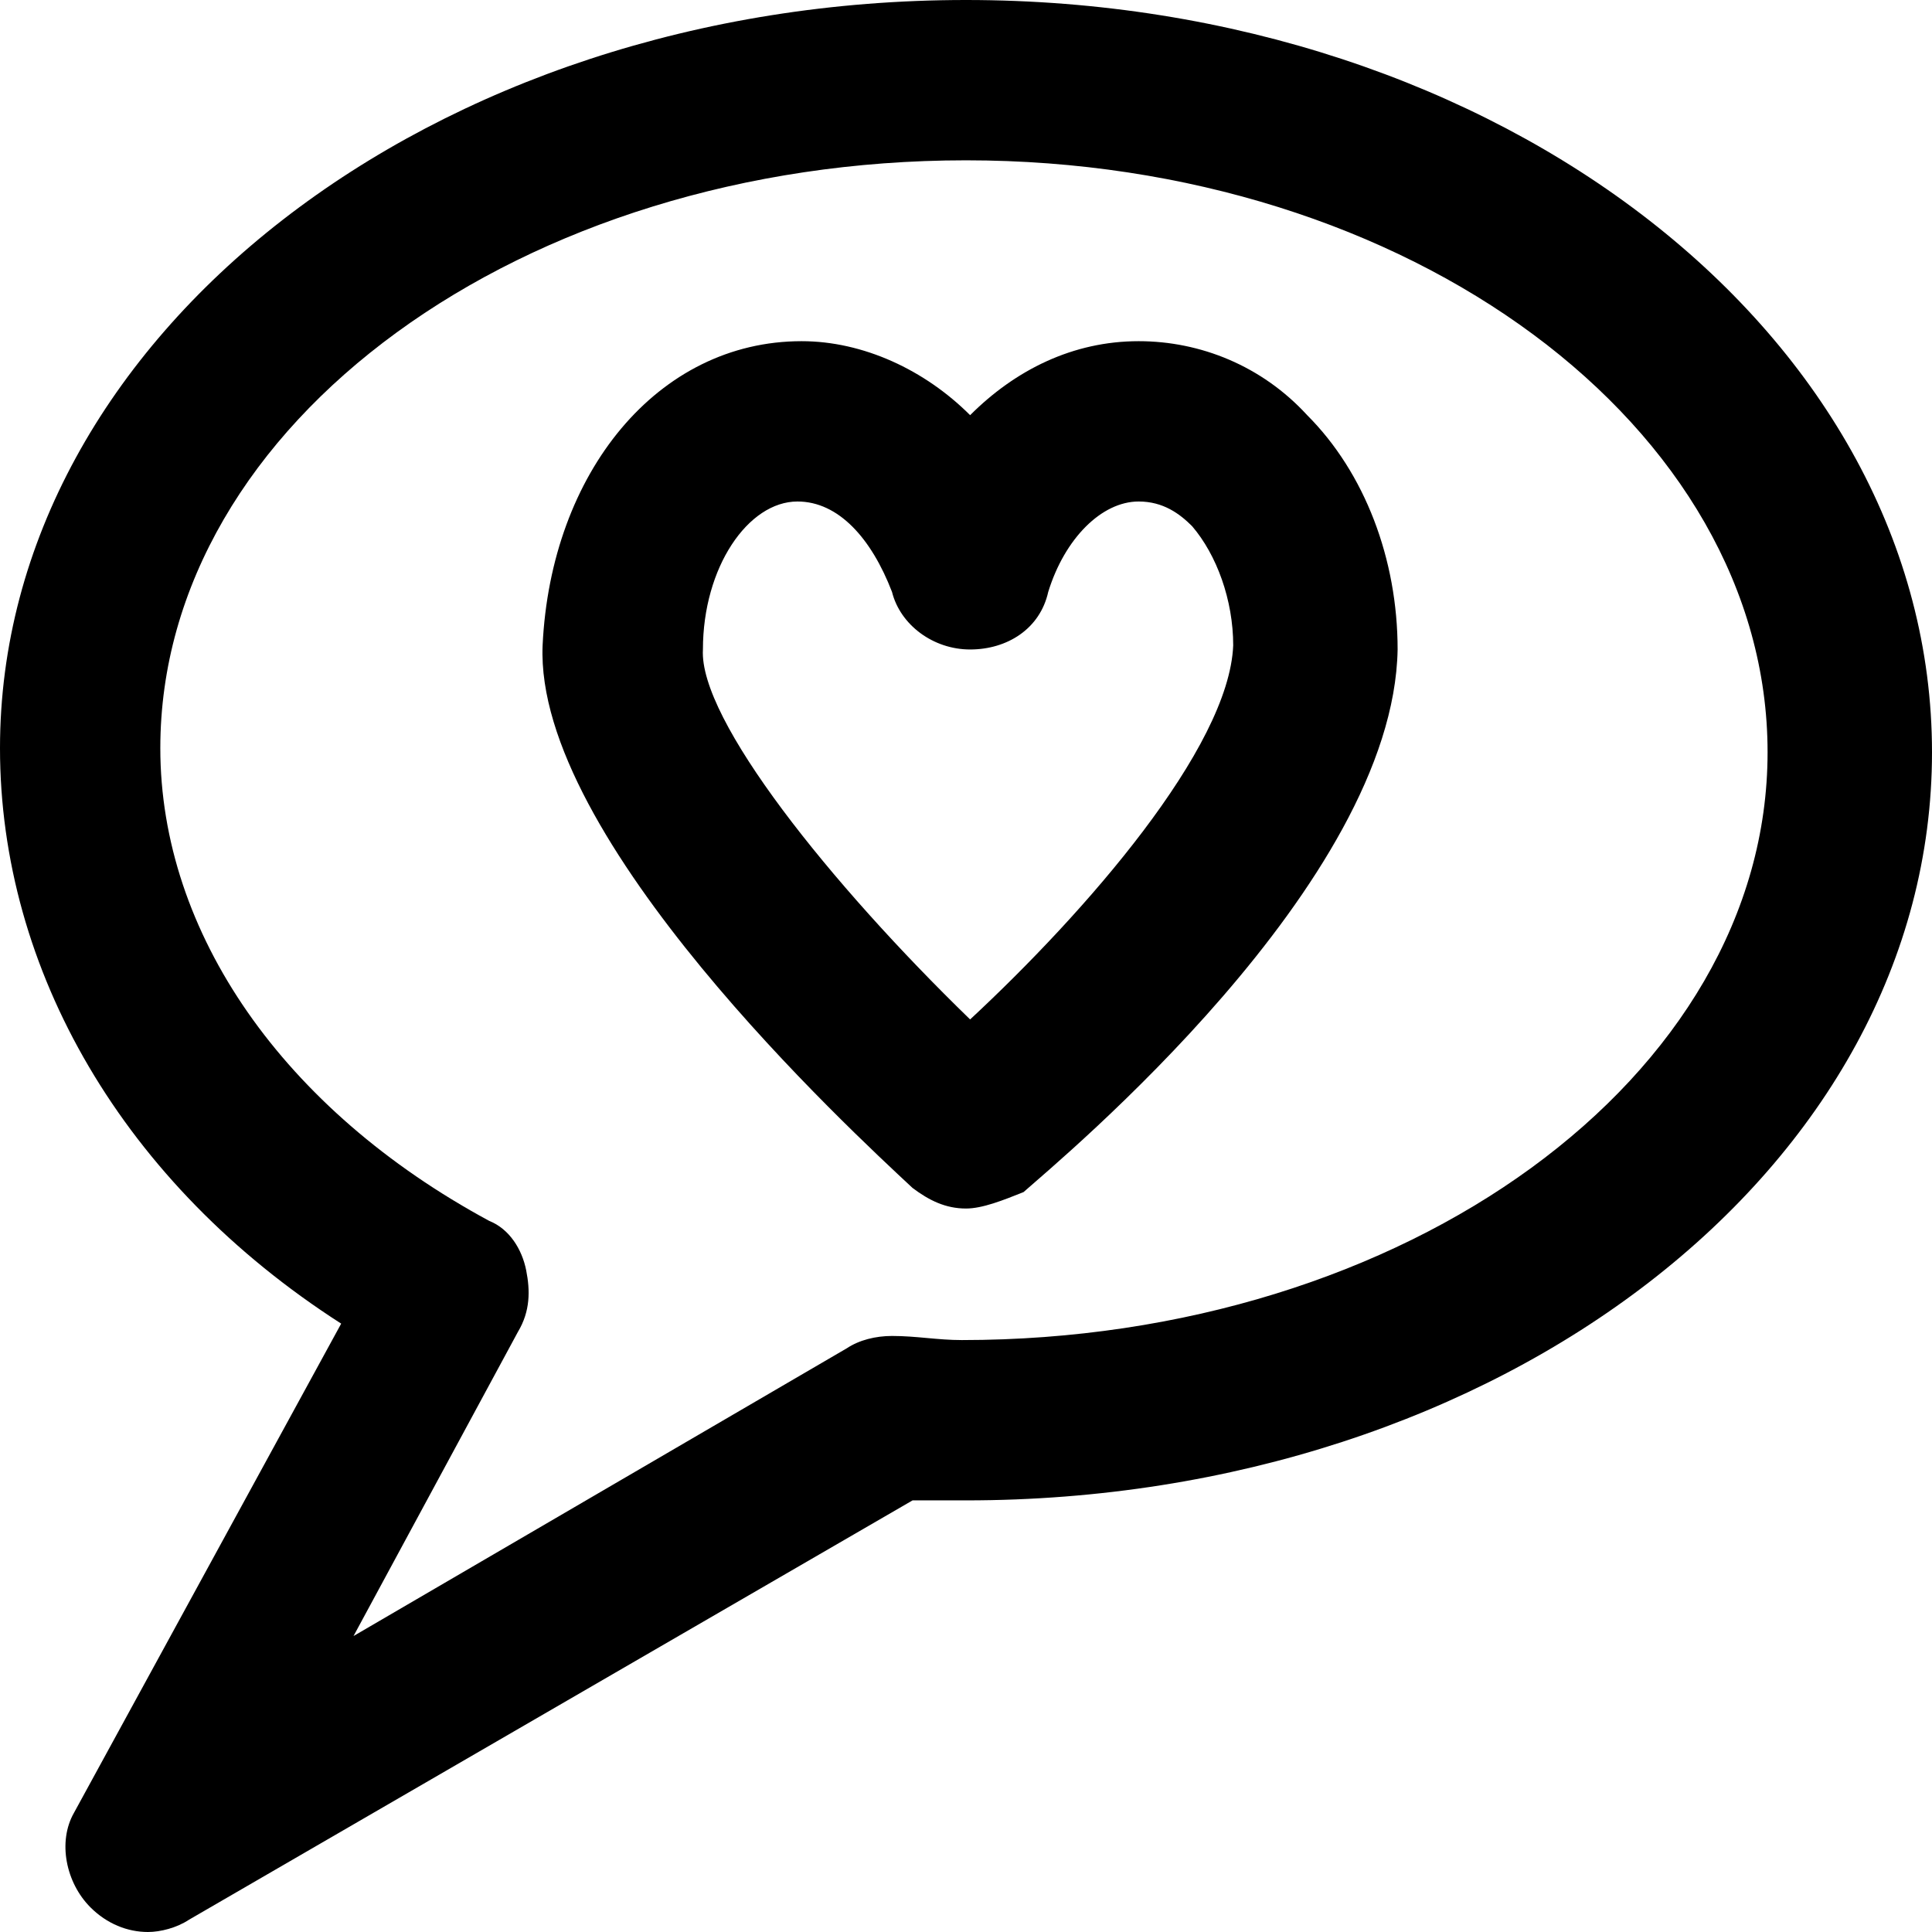
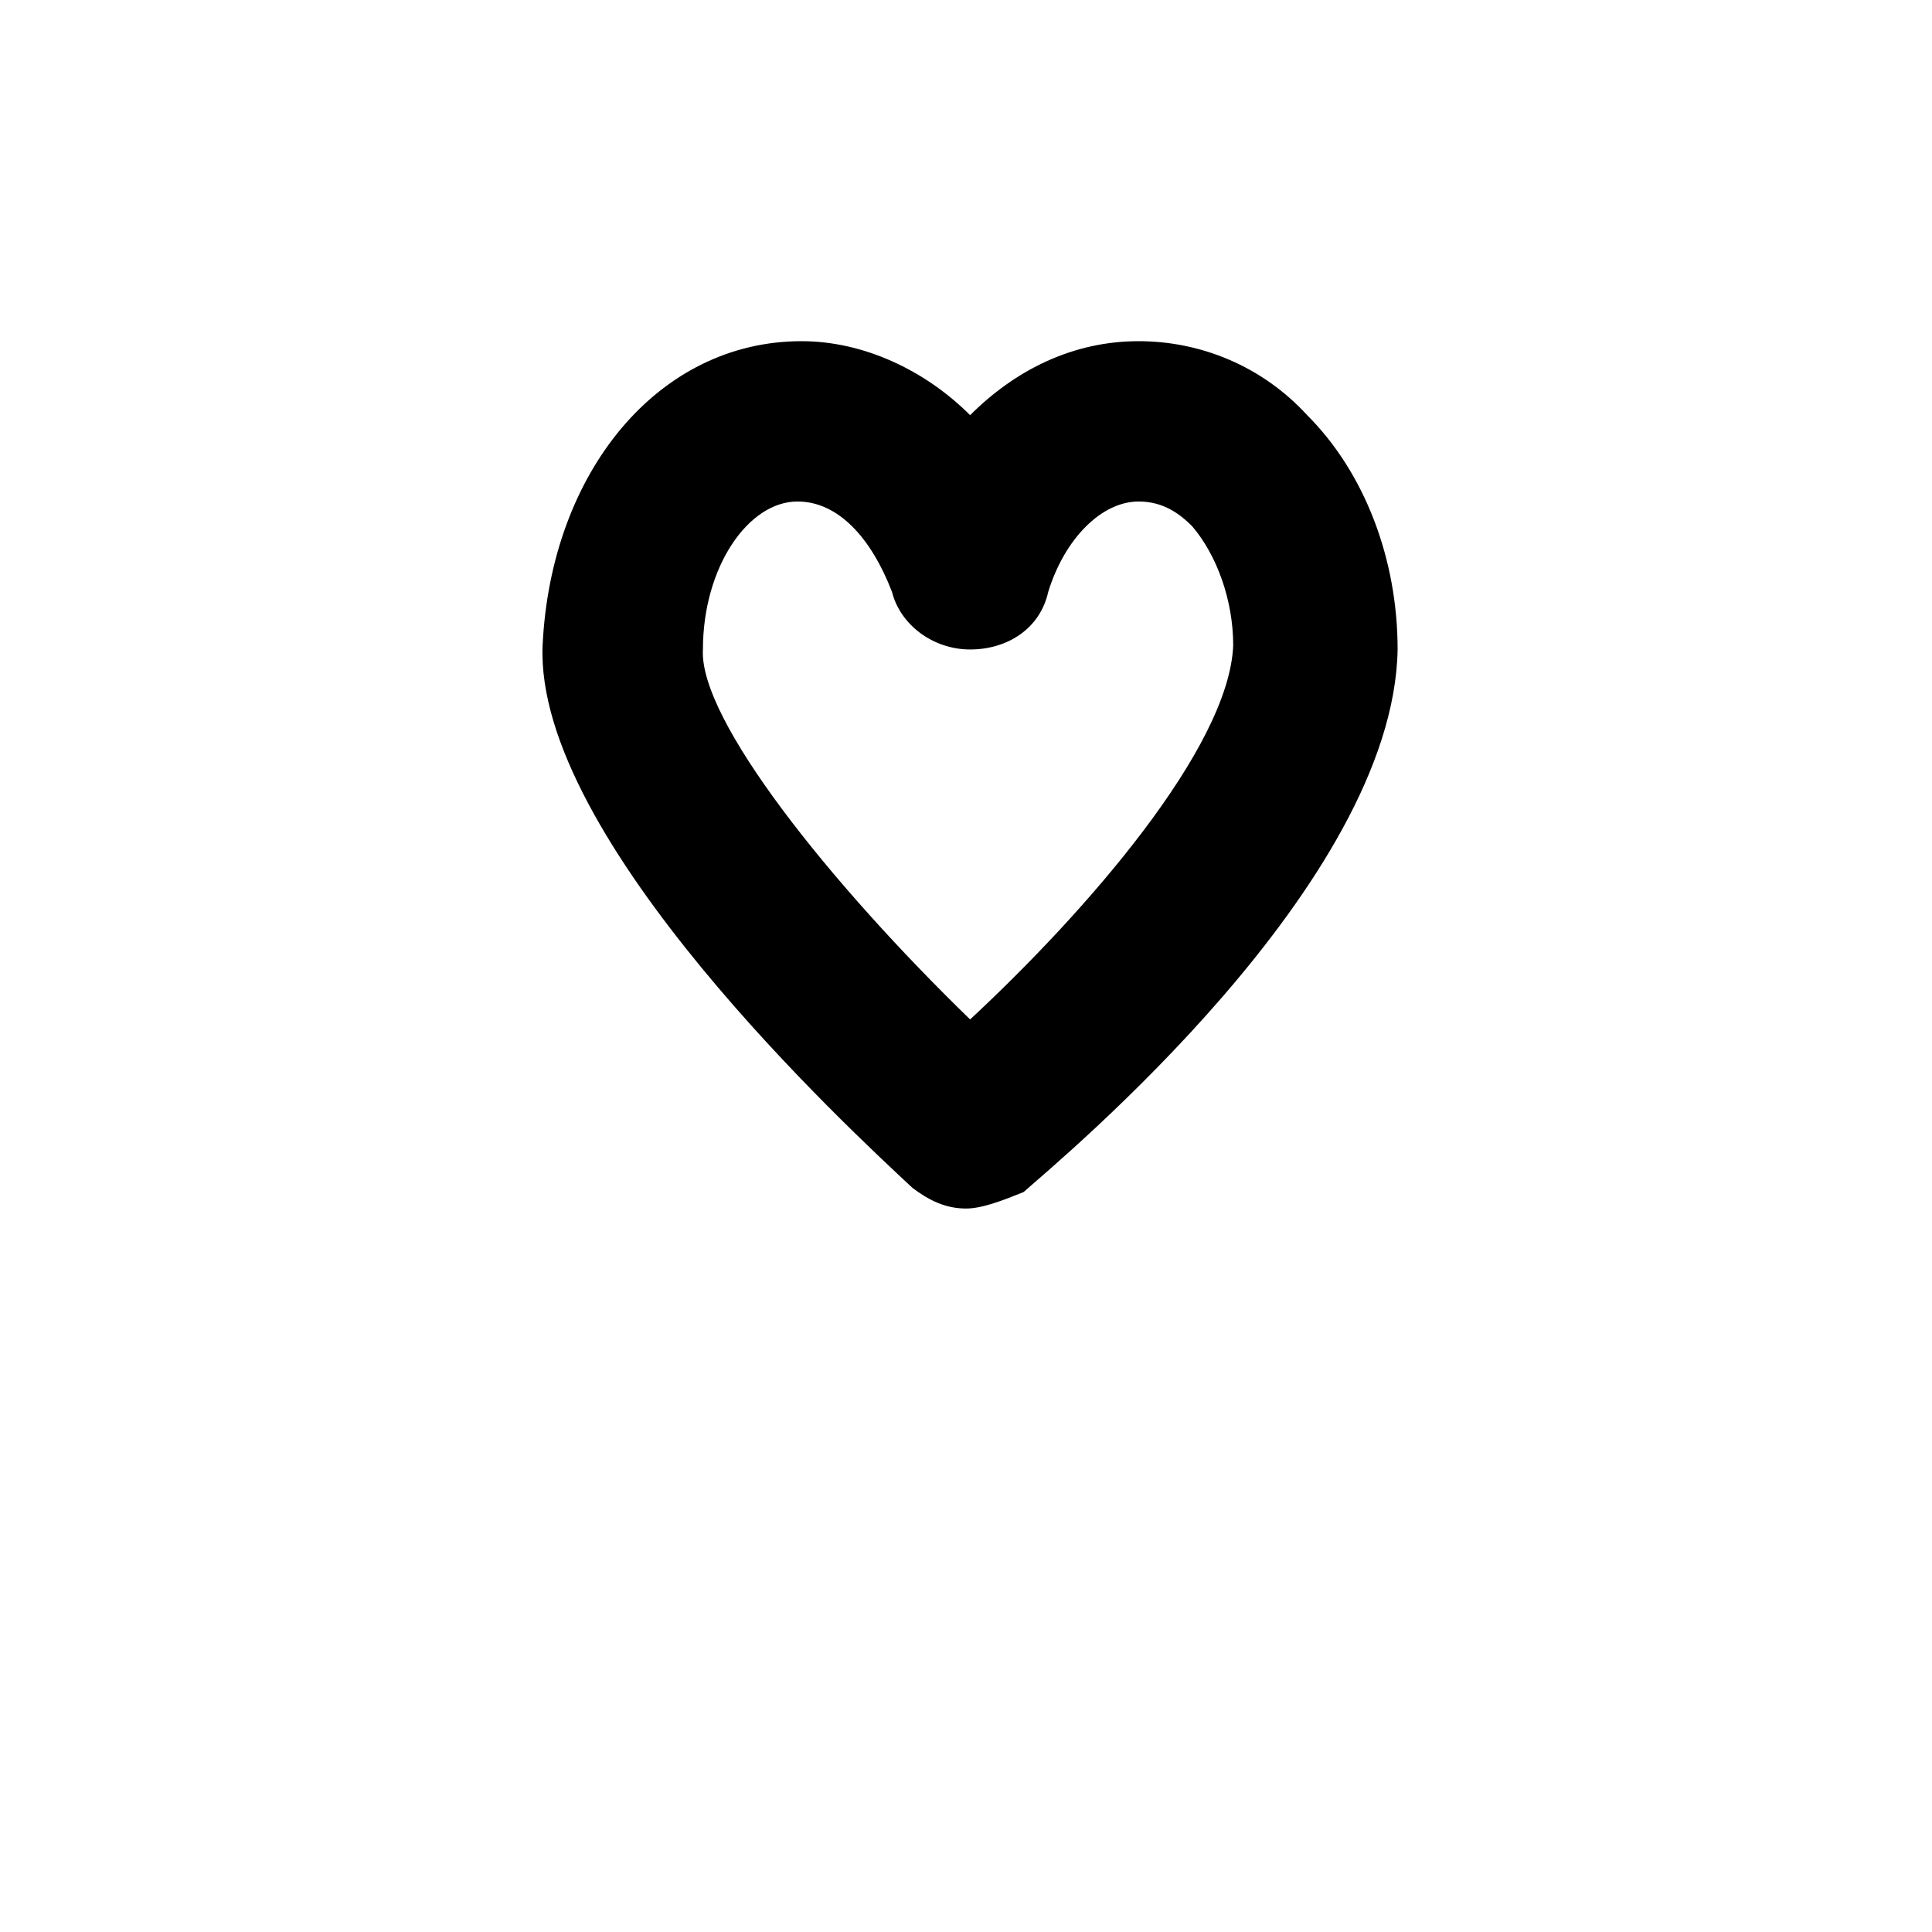
<svg xmlns="http://www.w3.org/2000/svg" fill="#000000" height="800px" width="800px" version="1.1" id="Layer_1" viewBox="0 0 501.333 501.333" xml:space="preserve">
  <g>
    <g>
      <path d="M339.2,107.733c-11.733-12.8-27.733-19.2-43.733-19.2c-17.067,0-32,7.467-43.733,19.2C240,96,224,88.533,208,88.533    c-37.333,0-65.067,34.133-67.2,78.933c-2.133,50.133,80,125.867,96,140.8c4.267,3.2,8.533,5.333,13.867,5.333    c4.267,0,9.6-2.133,14.933-4.267c9.6-8.533,96-80,97.067-140.8C362.667,145.066,354.134,122.667,339.2,107.733z M251.734,264.533    c-36.267-35.2-70.4-77.867-69.333-96c0-21.333,11.733-38.4,24.533-38.4c10.667,0,19.2,9.6,24.533,23.467    c2.133,8.533,10.667,14.933,20.267,14.933c9.6,0,18.133-5.333,20.267-14.933c4.267-13.867,13.867-23.467,23.467-23.467    c6.4,0,10.667,3.2,13.867,6.4c6.4,7.467,10.667,19.2,10.667,30.933C318.933,194.133,281.6,236.8,251.734,264.533z" />
    </g>
  </g>
  <g>
    <g>
-       <path d="M250.667,0C112,0,0,87.467,0,194.133c0,57.6,32,113.067,88.533,149.333L19.2,470.4    c-4.267,7.467-2.133,18.133,4.267,24.533c4.267,4.267,9.6,6.4,14.933,6.4c3.2,0,7.467-1.067,10.667-3.2l187.733-108.8    c4.267,0,8.533,0,13.867,0c138.667,0,250.667-86.4,250.667-194.133C501.333,87.467,389.333,0,250.667,0z M249.6,347.733    c-6.4,0-11.733-1.067-18.133-1.067c-4.267,0-8.533,1.067-11.733,3.2l-128,74.667L134.4,345.6c3.2-5.333,3.2-10.667,2.133-16    c-1.067-5.333-4.267-10.667-9.6-12.8C73.6,288,41.6,242.133,41.6,194.133C41.6,109.867,135.467,41.6,250.667,41.6    s208,69.333,208,153.6C458.667,279.467,364.8,347.733,249.6,347.733z" />
-     </g>
+       </g>
  </g>
</svg>